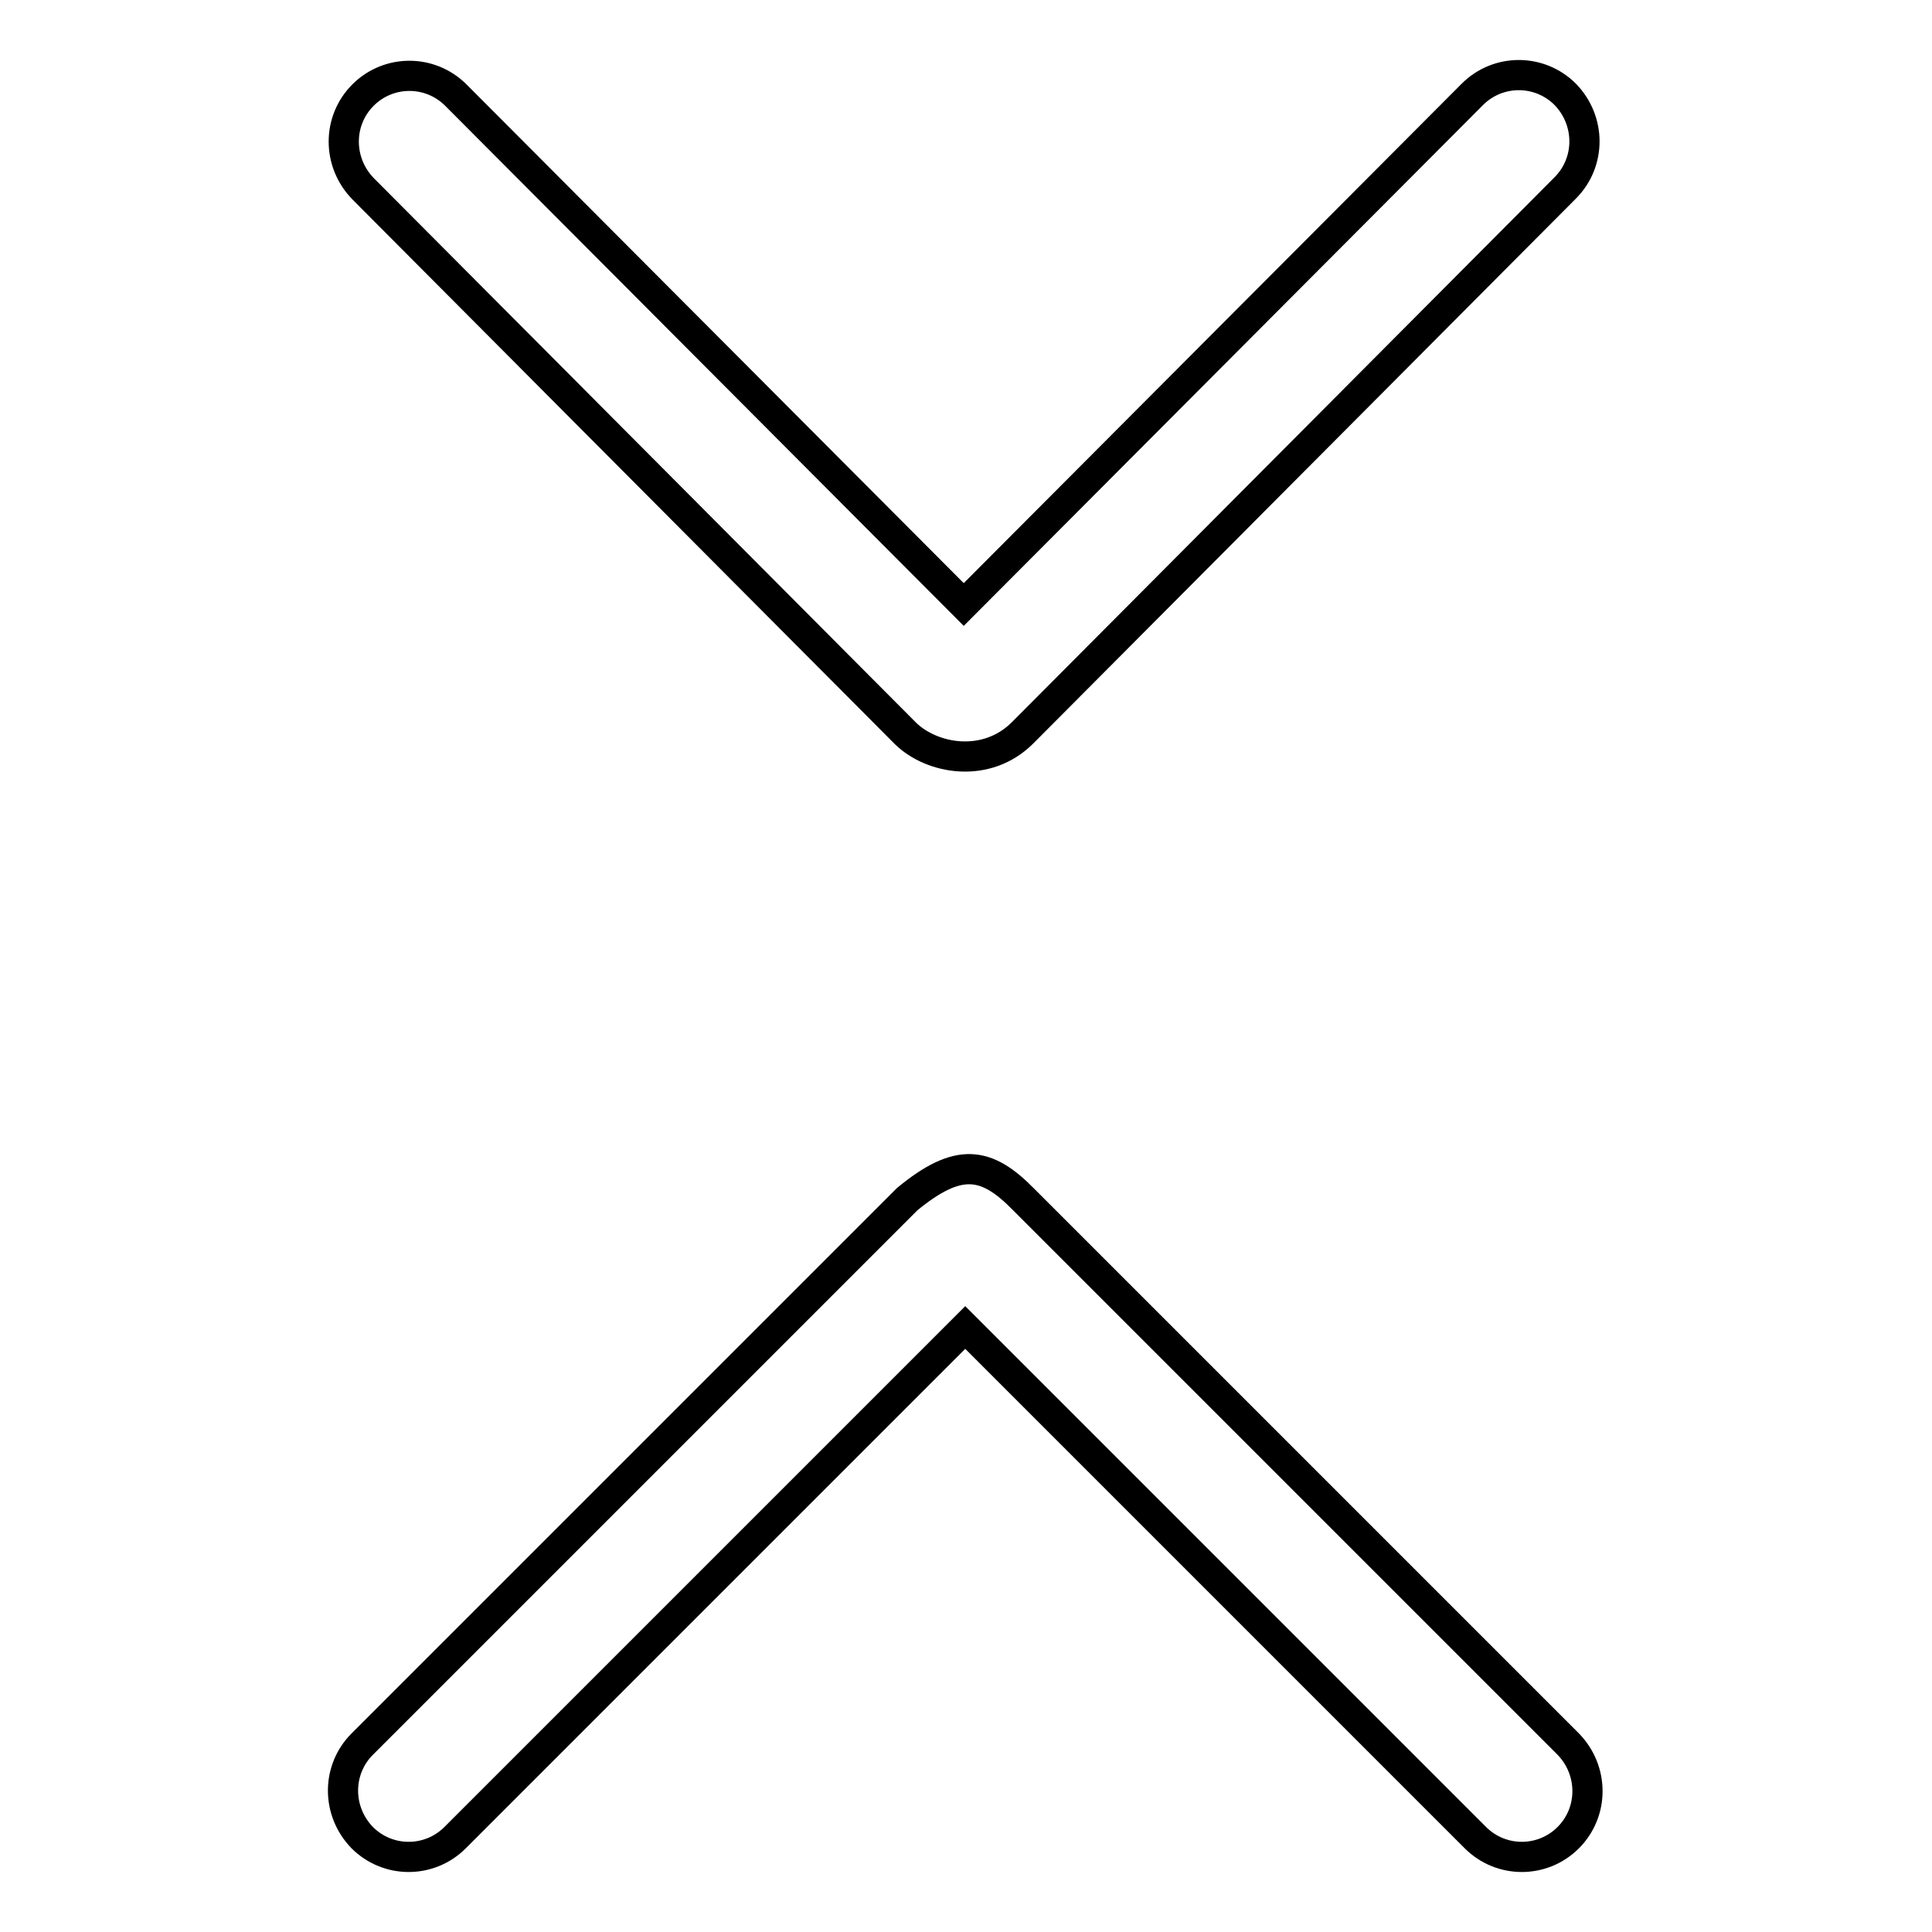
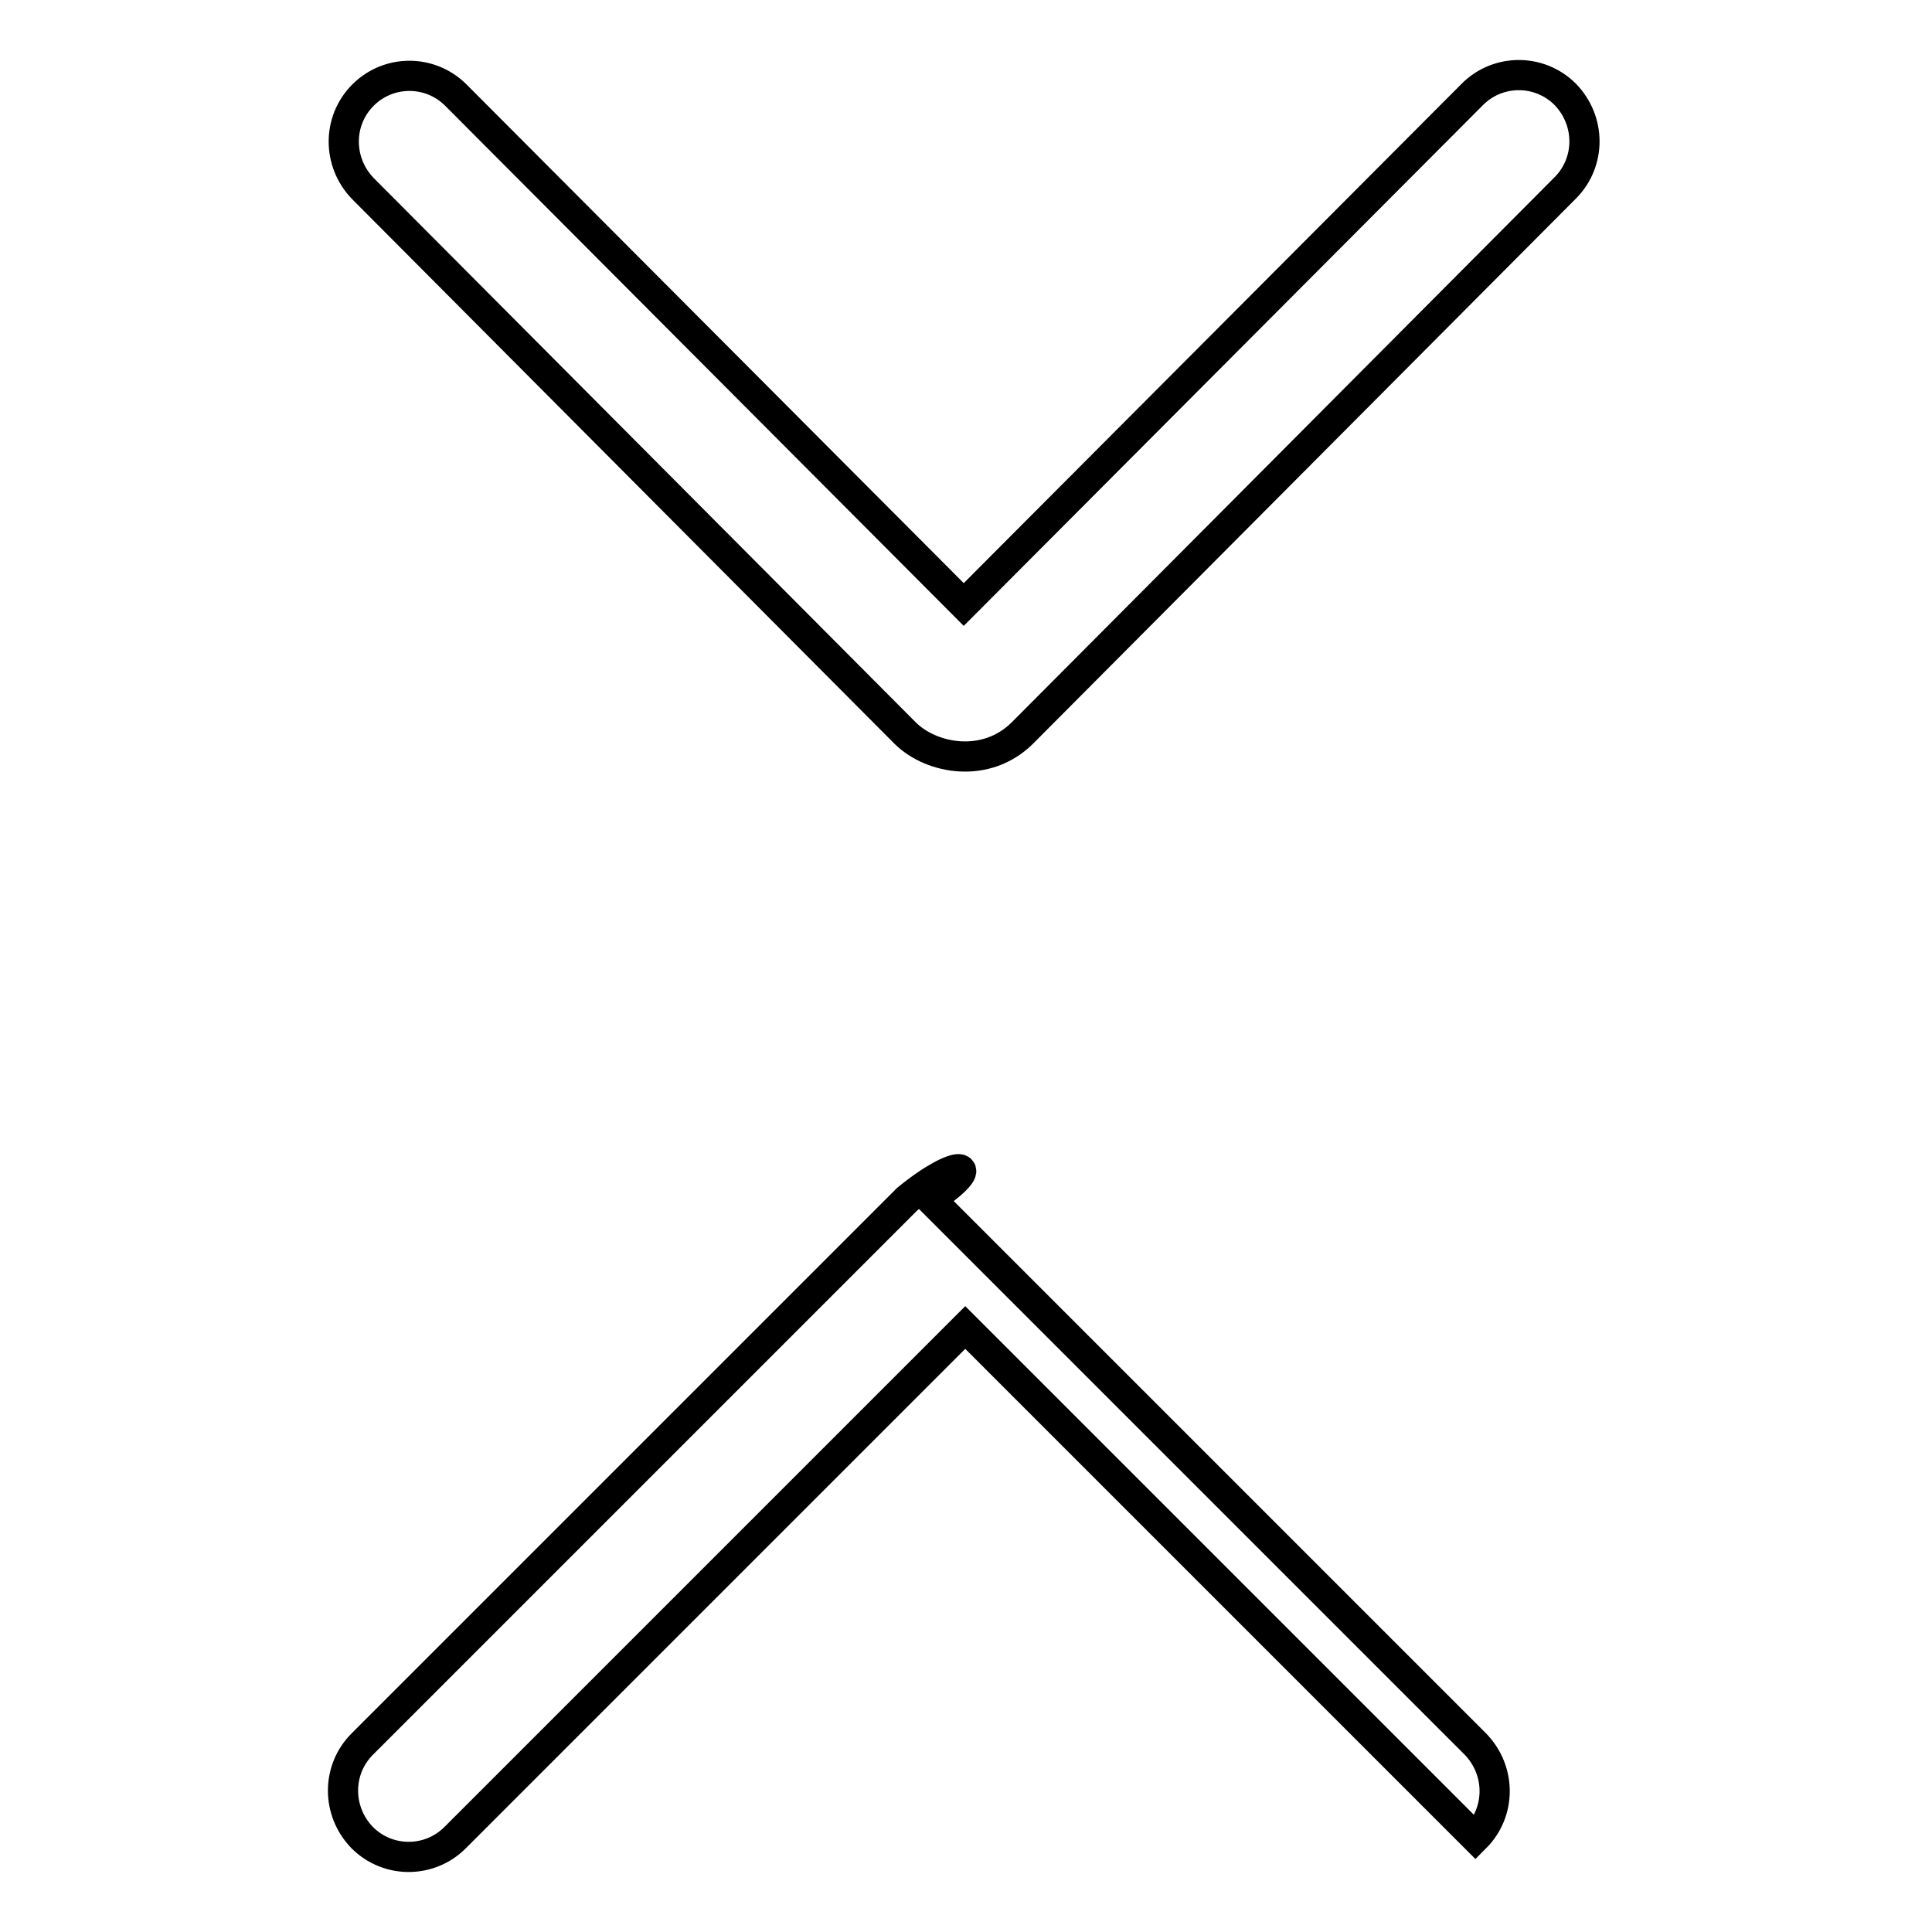
<svg xmlns="http://www.w3.org/2000/svg" version="1.1" x="0px" y="0px" viewBox="0 0 256 256" enable-background="new 0 0 256 256" xml:space="preserve">
  <g>
-     <path stroke-width="4" fill-opacity="0" stroke="#000000" d="M120.2,158.9l-72.2,72.2c-3.4,3.4-3.4,8.9,0,12.4c3.4,3.4,8.9,3.4,12.3,0l67.6-67.6l67.6,67.6 c3.4,3.4,8.9,3.4,12.3,0c3.4-3.4,3.4-8.9,0-12.4l-72.2-72.2C130.7,153.9,127,153.3,120.2,158.9z M135.5,97.1l71.9-72.2 c3.4-3.4,3.4-8.9,0-12.4c-3.4-3.4-8.9-3.4-12.3,0l-67.4,67.6L60.4,12.6c-3.4-3.4-8.9-3.4-12.3,0c-3.4,3.4-3.4,8.9,0,12.4l71.9,72.2 C123.5,100.6,130.7,101.9,135.5,97.1z" />
+     <path stroke-width="4" fill-opacity="0" stroke="#000000" d="M120.2,158.9l-72.2,72.2c-3.4,3.4-3.4,8.9,0,12.4c3.4,3.4,8.9,3.4,12.3,0l67.6-67.6l67.6,67.6 c3.4-3.4,3.4-8.9,0-12.4l-72.2-72.2C130.7,153.9,127,153.3,120.2,158.9z M135.5,97.1l71.9-72.2 c3.4-3.4,3.4-8.9,0-12.4c-3.4-3.4-8.9-3.4-12.3,0l-67.4,67.6L60.4,12.6c-3.4-3.4-8.9-3.4-12.3,0c-3.4,3.4-3.4,8.9,0,12.4l71.9,72.2 C123.5,100.6,130.7,101.9,135.5,97.1z" />
  </g>
</svg>